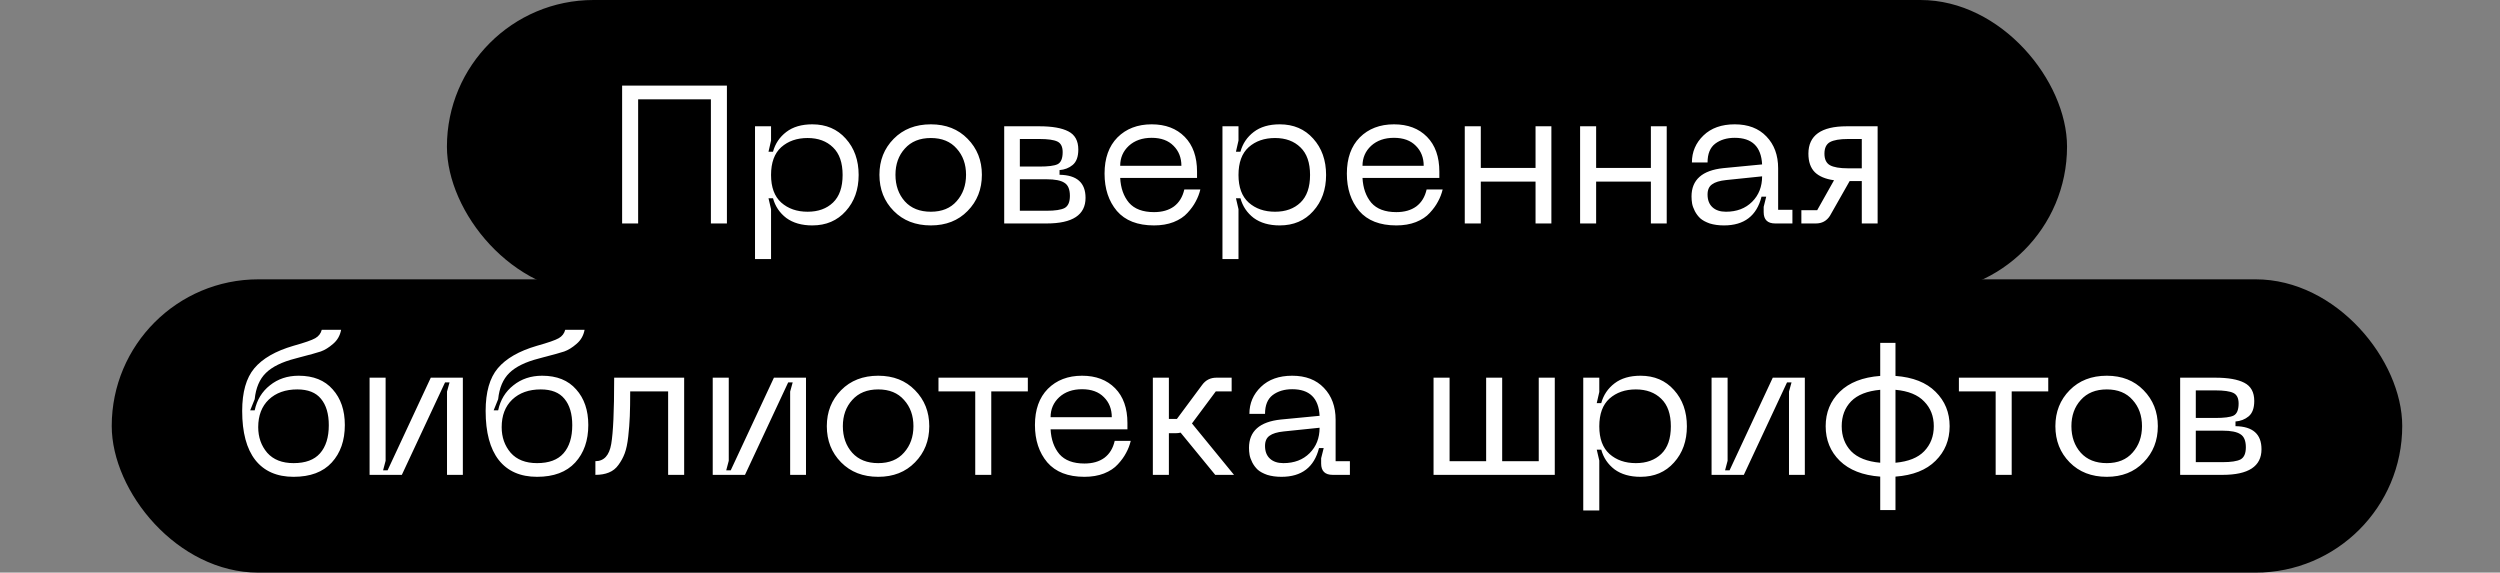
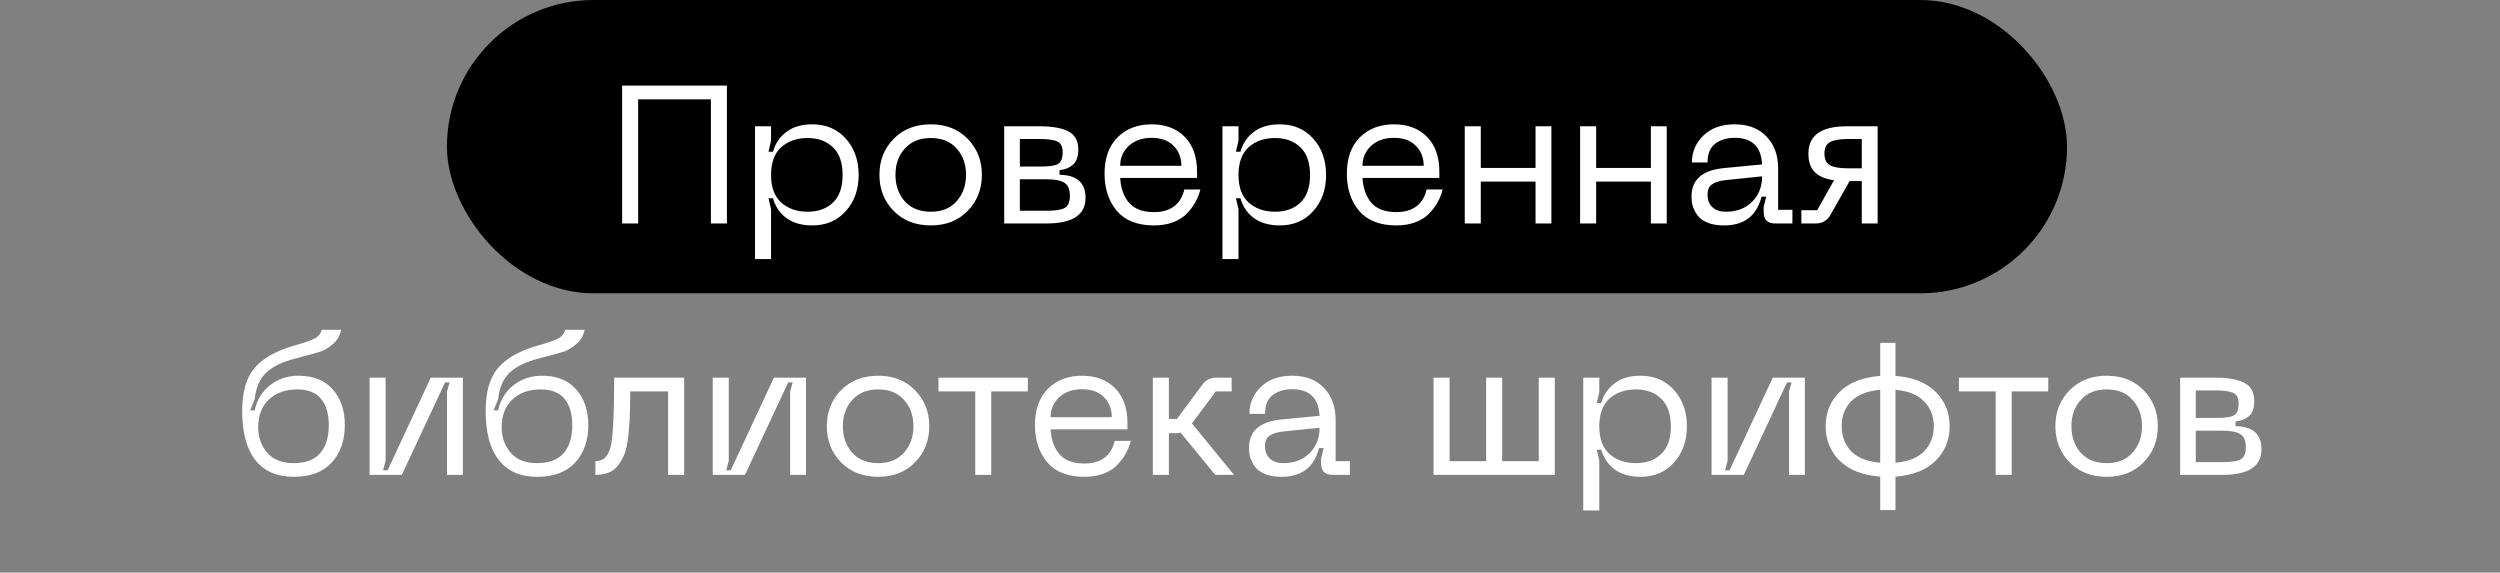
<svg xmlns="http://www.w3.org/2000/svg" width="179" height="41" viewBox="0 0 179 41" fill="none">
  <rect x="0" y="0" width="179" height="41" fill="#808080" stroke="none" />
  <rect x="32" width="116" height="21" rx="10.5" fill="black" />
-   <rect x="8" y="20" width="164" height="21" rx="10.5" fill="black" />
  <path d="M52.047 6.13V16H50.9V7.11H45.691V16H44.544V6.13L52.047 6.13ZM54.059 9.042H55.207V10.064L55.025 10.862H55.347C55.506 10.283 55.823 9.812 56.299 9.448C56.775 9.084 57.396 8.902 58.161 8.902C59.15 8.902 59.948 9.243 60.555 9.924C61.171 10.605 61.479 11.473 61.479 12.528C61.479 13.573 61.171 14.437 60.555 15.118C59.948 15.799 59.15 16.14 58.161 16.14C57.405 16.14 56.784 15.963 56.299 15.608C55.823 15.244 55.506 14.773 55.347 14.194H55.025L55.207 14.978V18.548H54.059V9.042ZM55.207 12.528C55.207 13.405 55.45 14.063 55.935 14.502C56.43 14.941 57.06 15.16 57.825 15.16C58.581 15.16 59.188 14.941 59.645 14.502C60.102 14.063 60.331 13.405 60.331 12.528C60.331 11.651 60.102 10.993 59.645 10.554C59.188 10.106 58.581 9.882 57.825 9.882C57.06 9.882 56.43 10.101 55.935 10.54C55.45 10.979 55.207 11.641 55.207 12.528ZM62.967 12.514C62.967 11.487 63.307 10.629 63.989 9.938C64.67 9.247 65.557 8.902 66.649 8.902C67.731 8.902 68.609 9.247 69.281 9.938C69.962 10.629 70.303 11.487 70.303 12.514C70.303 13.55 69.962 14.413 69.281 15.104C68.609 15.795 67.731 16.14 66.649 16.14C65.557 16.14 64.67 15.795 63.989 15.104C63.307 14.413 62.967 13.55 62.967 12.514ZM64.115 12.514C64.115 13.279 64.339 13.914 64.787 14.418C65.235 14.913 65.855 15.16 66.649 15.16C67.442 15.16 68.058 14.908 68.497 14.404C68.945 13.9 69.169 13.27 69.169 12.514C69.169 11.758 68.945 11.133 68.497 10.638C68.058 10.134 67.442 9.882 66.649 9.882C65.855 9.882 65.235 10.134 64.787 10.638C64.339 11.133 64.115 11.758 64.115 12.514ZM71.901 16V9.042H74.421C75.336 9.042 76.026 9.163 76.493 9.406C76.969 9.649 77.207 10.083 77.207 10.708C77.207 11.221 77.072 11.59 76.801 11.814C76.54 12.029 76.227 12.15 75.863 12.178V12.514C77.104 12.533 77.725 13.083 77.725 14.166C77.725 15.389 76.796 16 74.939 16H71.901ZM73.021 11.926H74.421C75.056 11.926 75.49 11.87 75.723 11.758C75.966 11.637 76.087 11.347 76.087 10.89C76.087 10.507 75.961 10.255 75.709 10.134C75.457 10.013 75.028 9.952 74.421 9.952H73.021V11.926ZM73.021 15.09H74.939C75.546 15.09 75.975 15.025 76.227 14.894C76.479 14.754 76.605 14.465 76.605 14.026C76.605 13.559 76.474 13.247 76.213 13.088C75.961 12.92 75.536 12.836 74.939 12.836H73.021V15.09ZM79.086 12.43C79.086 11.329 79.394 10.465 80.01 9.84C80.635 9.215 81.452 8.902 82.46 8.902C83.449 8.902 84.238 9.201 84.826 9.798C85.414 10.395 85.708 11.226 85.708 12.29V12.738H80.206C80.243 13.466 80.453 14.059 80.836 14.516C81.228 14.964 81.825 15.188 82.628 15.188C83.206 15.188 83.682 15.053 84.056 14.782C84.429 14.502 84.676 14.096 84.798 13.564H85.946C85.871 13.872 85.759 14.161 85.61 14.432C85.47 14.703 85.274 14.973 85.022 15.244C84.779 15.515 84.448 15.734 84.028 15.902C83.617 16.061 83.15 16.14 82.628 16.14C81.452 16.14 80.565 15.795 79.968 15.104C79.38 14.404 79.086 13.513 79.086 12.43ZM80.206 11.87H84.588C84.588 11.291 84.401 10.815 84.028 10.442C83.654 10.059 83.132 9.868 82.46 9.868C81.788 9.868 81.242 10.059 80.822 10.442C80.411 10.825 80.206 11.301 80.206 11.87ZM87.528 9.042H88.676V10.064L88.494 10.862H88.816C88.975 10.283 89.292 9.812 89.768 9.448C90.244 9.084 90.865 8.902 91.63 8.902C92.619 8.902 93.417 9.243 94.024 9.924C94.64 10.605 94.948 11.473 94.948 12.528C94.948 13.573 94.64 14.437 94.024 15.118C93.417 15.799 92.619 16.14 91.63 16.14C90.874 16.14 90.253 15.963 89.768 15.608C89.292 15.244 88.975 14.773 88.816 14.194H88.494L88.676 14.978V18.548H87.528V9.042ZM88.676 12.528C88.676 13.405 88.918 14.063 89.404 14.502C89.898 14.941 90.528 15.16 91.294 15.16C92.05 15.16 92.656 14.941 93.114 14.502C93.571 14.063 93.8 13.405 93.8 12.528C93.8 11.651 93.571 10.993 93.114 10.554C92.656 10.106 92.05 9.882 91.294 9.882C90.528 9.882 89.898 10.101 89.404 10.54C88.918 10.979 88.676 11.641 88.676 12.528ZM96.435 12.43C96.435 11.329 96.743 10.465 97.359 9.84C97.985 9.215 98.801 8.902 99.809 8.902C100.799 8.902 101.587 9.201 102.175 9.798C102.763 10.395 103.057 11.226 103.057 12.29V12.738H97.555C97.593 13.466 97.803 14.059 98.185 14.516C98.577 14.964 99.175 15.188 99.977 15.188C100.556 15.188 101.032 15.053 101.405 14.782C101.779 14.502 102.026 14.096 102.147 13.564H103.295C103.221 13.872 103.109 14.161 102.959 14.432C102.819 14.703 102.623 14.973 102.371 15.244C102.129 15.515 101.797 15.734 101.377 15.902C100.967 16.061 100.5 16.14 99.977 16.14C98.801 16.14 97.915 15.795 97.317 15.104C96.729 14.404 96.435 13.513 96.435 12.43ZM97.555 11.87H101.937C101.937 11.291 101.751 10.815 101.377 10.442C101.004 10.059 100.481 9.868 99.809 9.868C99.137 9.868 98.591 10.059 98.171 10.442C97.761 10.825 97.555 11.301 97.555 11.87ZM109.945 9.042H111.079V16H109.945V13.004H106.025V16H104.877V9.042H106.025V12.024H109.945V9.042ZM118.203 9.042H119.337V16H118.203V13.004H114.283V16H113.135V9.042H114.283V12.024H118.203V9.042ZM121.113 14.068C121.113 12.873 121.874 12.197 123.395 12.038L126.167 11.772C126.102 10.503 125.448 9.868 124.207 9.868C123.647 9.868 123.18 10.008 122.807 10.288C122.443 10.568 122.261 11.016 122.261 11.632H121.141C121.141 10.876 121.416 10.232 121.967 9.7C122.518 9.168 123.264 8.902 124.207 8.902C125.168 8.902 125.924 9.191 126.475 9.77C127.035 10.349 127.315 11.109 127.315 12.052V15.02H128.337V16H127.105C126.554 16 126.279 15.729 126.279 15.188V14.81L126.461 14.082H126.125C125.78 15.454 124.884 16.14 123.437 16.14C123.054 16.14 122.714 16.093 122.415 16C122.126 15.897 121.902 15.776 121.743 15.636C121.584 15.487 121.454 15.314 121.351 15.118C121.248 14.913 121.183 14.731 121.155 14.572C121.127 14.404 121.113 14.236 121.113 14.068ZM122.261 13.928C122.261 14.32 122.378 14.623 122.611 14.838C122.844 15.053 123.166 15.16 123.577 15.16C124.352 15.16 124.977 14.922 125.453 14.446C125.929 13.97 126.167 13.363 126.167 12.626L123.591 12.892C123.134 12.939 122.798 13.041 122.583 13.2C122.368 13.349 122.261 13.592 122.261 13.928ZM134.438 9.042V16H133.304V12.962H132.436L131.022 15.454C130.789 15.818 130.453 16 130.014 16H128.978V15.048H130.112L131.316 12.906C130.71 12.822 130.252 12.631 129.944 12.332C129.636 12.024 129.482 11.581 129.482 11.002C129.482 9.695 130.397 9.042 132.226 9.042H134.438ZM133.304 12.052V9.952H132.324C131.727 9.952 131.293 10.027 131.022 10.176C130.761 10.325 130.63 10.601 130.63 11.002C130.63 11.403 130.761 11.679 131.022 11.828C131.293 11.977 131.727 12.052 132.324 12.052H133.304ZM17.34 29.422C17.34 28.078 17.629 27.061 18.208 26.37C18.796 25.67 19.729 25.133 21.008 24.76C21.811 24.536 22.333 24.354 22.576 24.214C22.819 24.074 22.973 23.873 23.038 23.612H24.424C24.349 24.023 24.158 24.359 23.85 24.62C23.551 24.881 23.257 25.063 22.968 25.166C22.688 25.259 22.184 25.399 21.456 25.586C21.316 25.623 21.213 25.651 21.148 25.67C20.196 25.913 19.491 26.258 19.034 26.706C18.586 27.145 18.32 27.77 18.236 28.582L17.914 29.38H18.236C18.395 28.633 18.759 28.036 19.328 27.588C19.897 27.131 20.583 26.902 21.386 26.902C22.441 26.902 23.253 27.229 23.822 27.882C24.401 28.526 24.69 29.375 24.69 30.43C24.69 31.541 24.377 32.437 23.752 33.118C23.127 33.799 22.217 34.14 21.022 34.14C19.827 34.14 18.913 33.739 18.278 32.936C17.653 32.133 17.34 30.962 17.34 29.422ZM18.488 30.584C18.488 31.303 18.703 31.914 19.132 32.418C19.571 32.913 20.201 33.16 21.022 33.16C21.871 33.16 22.501 32.927 22.912 32.46C23.332 31.984 23.542 31.312 23.542 30.444C23.542 29.632 23.355 29.002 22.982 28.554C22.618 28.106 22.053 27.882 21.288 27.882C20.439 27.882 19.757 28.125 19.244 28.61C18.74 29.095 18.488 29.753 18.488 30.584ZM33.14 34H32.006V28.036L32.188 27.378H31.866L28.772 34H26.462V27.042H27.61V32.992L27.428 33.678H27.75L30.844 27.042H33.14V34ZM34.772 29.422C34.772 28.078 35.061 27.061 35.64 26.37C36.228 25.67 37.161 25.133 38.44 24.76C39.242 24.536 39.765 24.354 40.008 24.214C40.25 24.074 40.404 23.873 40.47 23.612H41.856C41.781 24.023 41.59 24.359 41.282 24.62C40.983 24.881 40.689 25.063 40.4 25.166C40.12 25.259 39.616 25.399 38.888 25.586C38.748 25.623 38.645 25.651 38.58 25.67C37.628 25.913 36.923 26.258 36.466 26.706C36.018 27.145 35.752 27.77 35.668 28.582L35.346 29.38H35.668C35.826 28.633 36.19 28.036 36.76 27.588C37.329 27.131 38.015 26.902 38.818 26.902C39.872 26.902 40.684 27.229 41.254 27.882C41.832 28.526 42.122 29.375 42.122 30.43C42.122 31.541 41.809 32.437 41.184 33.118C40.558 33.799 39.648 34.14 38.454 34.14C37.259 34.14 36.344 33.739 35.71 32.936C35.084 32.133 34.772 30.962 34.772 29.422ZM35.92 30.584C35.92 31.303 36.134 31.914 36.564 32.418C37.002 32.913 37.632 33.16 38.454 33.16C39.303 33.16 39.933 32.927 40.344 32.46C40.764 31.984 40.974 31.312 40.974 30.444C40.974 29.632 40.787 29.002 40.414 28.554C40.05 28.106 39.485 27.882 38.72 27.882C37.87 27.882 37.189 28.125 36.676 28.61C36.172 29.095 35.92 29.753 35.92 30.584ZM48.986 27.042V34H47.838V28.022H45.122C45.122 28.741 45.112 29.333 45.094 29.8C45.075 30.267 45.038 30.752 44.982 31.256C44.926 31.76 44.842 32.161 44.73 32.46C44.618 32.759 44.468 33.034 44.282 33.286C44.104 33.538 43.876 33.72 43.596 33.832C43.325 33.944 43.003 34 42.63 34V33.02C43.246 33.02 43.624 32.609 43.764 31.788C43.904 30.967 43.974 29.427 43.974 27.168C43.974 27.112 43.974 27.07 43.974 27.042H48.986ZM57.709 34H56.575V28.036L56.757 27.378H56.435L53.341 34H51.031V27.042H52.179V32.992L51.997 33.678H52.319L55.413 27.042H57.709V34ZM59.2 30.514C59.2 29.487 59.541 28.629 60.222 27.938C60.903 27.247 61.79 26.902 62.882 26.902C63.965 26.902 64.842 27.247 65.514 27.938C66.195 28.629 66.536 29.487 66.536 30.514C66.536 31.55 66.195 32.413 65.514 33.104C64.842 33.795 63.965 34.14 62.882 34.14C61.79 34.14 60.903 33.795 60.222 33.104C59.541 32.413 59.2 31.55 59.2 30.514ZM60.348 30.514C60.348 31.279 60.572 31.914 61.02 32.418C61.468 32.913 62.089 33.16 62.882 33.16C63.675 33.16 64.291 32.908 64.73 32.404C65.178 31.9 65.402 31.27 65.402 30.514C65.402 29.758 65.178 29.133 64.73 28.638C64.291 28.134 63.675 27.882 62.882 27.882C62.089 27.882 61.468 28.134 61.02 28.638C60.572 29.133 60.348 29.758 60.348 30.514ZM73.593 27.042V28.022H70.975V34H69.827V28.022H67.195V27.042H73.593ZM74.102 30.43C74.102 29.329 74.41 28.465 75.026 27.84C75.652 27.215 76.468 26.902 77.476 26.902C78.466 26.902 79.254 27.201 79.842 27.798C80.43 28.395 80.724 29.226 80.724 30.29V30.738H75.222C75.26 31.466 75.47 32.059 75.852 32.516C76.244 32.964 76.842 33.188 77.644 33.188C78.223 33.188 78.699 33.053 79.072 32.782C79.446 32.502 79.693 32.096 79.814 31.564H80.962C80.888 31.872 80.776 32.161 80.626 32.432C80.486 32.703 80.29 32.973 80.038 33.244C79.796 33.515 79.464 33.734 79.044 33.902C78.634 34.061 78.167 34.14 77.644 34.14C76.468 34.14 75.582 33.795 74.984 33.104C74.396 32.404 74.102 31.513 74.102 30.43ZM75.222 29.87H79.604C79.604 29.291 79.418 28.815 79.044 28.442C78.671 28.059 78.148 27.868 77.476 27.868C76.804 27.868 76.258 28.059 75.838 28.442C75.428 28.825 75.222 29.301 75.222 29.87ZM88.355 34H87.01L84.532 30.976C84.421 31.004 84.304 31.018 84.183 31.018H83.692V34H82.544V27.042H83.692V29.996H84.266L86.073 27.56C86.325 27.215 86.665 27.042 87.094 27.042H88.186V28.022H87.052L85.344 30.318L88.355 34ZM89.428 32.068C89.428 30.873 90.189 30.197 91.71 30.038L94.483 29.772C94.417 28.503 93.764 27.868 92.522 27.868C91.963 27.868 91.496 28.008 91.123 28.288C90.758 28.568 90.576 29.016 90.576 29.632H89.457C89.457 28.876 89.732 28.232 90.282 27.7C90.833 27.168 91.58 26.902 92.522 26.902C93.484 26.902 94.24 27.191 94.79 27.77C95.35 28.349 95.63 29.109 95.63 30.052V33.02H96.653V34H95.421C94.87 34 94.594 33.729 94.594 33.188V32.81L94.776 32.082H94.441C94.095 33.454 93.199 34.14 91.752 34.14C91.37 34.14 91.029 34.093 90.731 34C90.441 33.897 90.217 33.776 90.058 33.636C89.9 33.487 89.769 33.314 89.666 33.118C89.564 32.913 89.499 32.731 89.471 32.572C89.442 32.404 89.428 32.236 89.428 32.068ZM90.576 31.928C90.576 32.32 90.693 32.623 90.927 32.838C91.16 33.053 91.482 33.16 91.892 33.16C92.667 33.16 93.293 32.922 93.769 32.446C94.245 31.97 94.483 31.363 94.483 30.626L91.906 30.892C91.449 30.939 91.113 31.041 90.898 31.2C90.684 31.349 90.576 31.592 90.576 31.928ZM110.174 27.042H111.322V34H102.642V27.042H103.79V33.02H106.408V27.042H107.556V33.02H110.174V27.042ZM113.361 27.042H114.509V28.064L114.327 28.862H114.649C114.808 28.283 115.125 27.812 115.601 27.448C116.077 27.084 116.698 26.902 117.463 26.902C118.452 26.902 119.25 27.243 119.857 27.924C120.473 28.605 120.781 29.473 120.781 30.528C120.781 31.573 120.473 32.437 119.857 33.118C119.25 33.799 118.452 34.14 117.463 34.14C116.707 34.14 116.086 33.963 115.601 33.608C115.125 33.244 114.808 32.773 114.649 32.194H114.327L114.509 32.978V36.548H113.361V27.042ZM114.509 30.528C114.509 31.405 114.752 32.063 115.237 32.502C115.732 32.941 116.362 33.16 117.127 33.16C117.883 33.16 118.49 32.941 118.947 32.502C119.404 32.063 119.633 31.405 119.633 30.528C119.633 29.651 119.404 28.993 118.947 28.554C118.49 28.106 117.883 27.882 117.127 27.882C116.362 27.882 115.732 28.101 115.237 28.54C114.752 28.979 114.509 29.641 114.509 30.528ZM129.226 34H128.092V28.036L128.274 27.378L127.952 27.378L124.858 34H122.548V27.042H123.696V32.992L123.514 33.678H123.836L126.93 27.042L129.226 27.042V34ZM139.594 30.514C139.594 31.503 139.258 32.329 138.586 32.992C137.923 33.655 136.966 34.033 135.716 34.126V36.52H134.624V34.126C133.373 34.033 132.407 33.655 131.726 32.992C131.054 32.329 130.718 31.503 130.718 30.514C130.718 29.534 131.054 28.713 131.726 28.05C132.407 27.387 133.373 27.009 134.624 26.916V24.55H135.716V26.916C136.966 27.009 137.923 27.387 138.586 28.05C139.258 28.713 139.594 29.534 139.594 30.514ZM132.538 28.736C132.09 29.203 131.866 29.795 131.866 30.514C131.866 31.233 132.09 31.83 132.538 32.306C132.995 32.773 133.69 33.048 134.624 33.132V27.91C133.69 27.994 132.995 28.269 132.538 28.736ZM135.716 33.132C136.64 33.048 137.326 32.773 137.774 32.306C138.231 31.83 138.46 31.233 138.46 30.514C138.46 29.805 138.231 29.217 137.774 28.75C137.326 28.274 136.64 27.994 135.716 27.91V33.132ZM146.655 27.042V28.022H144.037V34H142.889V28.022H140.257V27.042H146.655ZM147.165 30.514C147.165 29.487 147.506 28.629 148.187 27.938C148.868 27.247 149.755 26.902 150.847 26.902C151.93 26.902 152.807 27.247 153.479 27.938C154.16 28.629 154.501 29.487 154.501 30.514C154.501 31.55 154.16 32.413 153.479 33.104C152.807 33.795 151.93 34.14 150.847 34.14C149.755 34.14 148.868 33.795 148.187 33.104C147.506 32.413 147.165 31.55 147.165 30.514ZM148.313 30.514C148.313 31.279 148.537 31.914 148.985 32.418C149.433 32.913 150.054 33.16 150.847 33.16C151.64 33.16 152.256 32.908 152.695 32.404C153.143 31.9 153.367 31.27 153.367 30.514C153.367 29.758 153.143 29.133 152.695 28.638C152.256 28.134 151.64 27.882 150.847 27.882C150.054 27.882 149.433 28.134 148.985 28.638C148.537 29.133 148.313 29.758 148.313 30.514ZM156.099 34V27.042H158.619C159.534 27.042 160.224 27.163 160.691 27.406C161.167 27.649 161.405 28.083 161.405 28.708C161.405 29.221 161.27 29.59 160.999 29.814C160.738 30.029 160.425 30.15 160.061 30.178V30.514C161.302 30.533 161.923 31.083 161.923 32.166C161.923 33.389 160.994 34 159.137 34H156.099ZM157.219 29.926H158.619C159.254 29.926 159.688 29.87 159.921 29.758C160.164 29.637 160.285 29.347 160.285 28.89C160.285 28.507 160.159 28.255 159.907 28.134C159.655 28.013 159.226 27.952 158.619 27.952H157.219V29.926ZM157.219 33.09H159.137C159.744 33.09 160.173 33.025 160.425 32.894C160.677 32.754 160.803 32.465 160.803 32.026C160.803 31.559 160.672 31.247 160.411 31.088C160.159 30.92 159.734 30.836 159.137 30.836H157.219V33.09Z" fill="white" />
</svg>